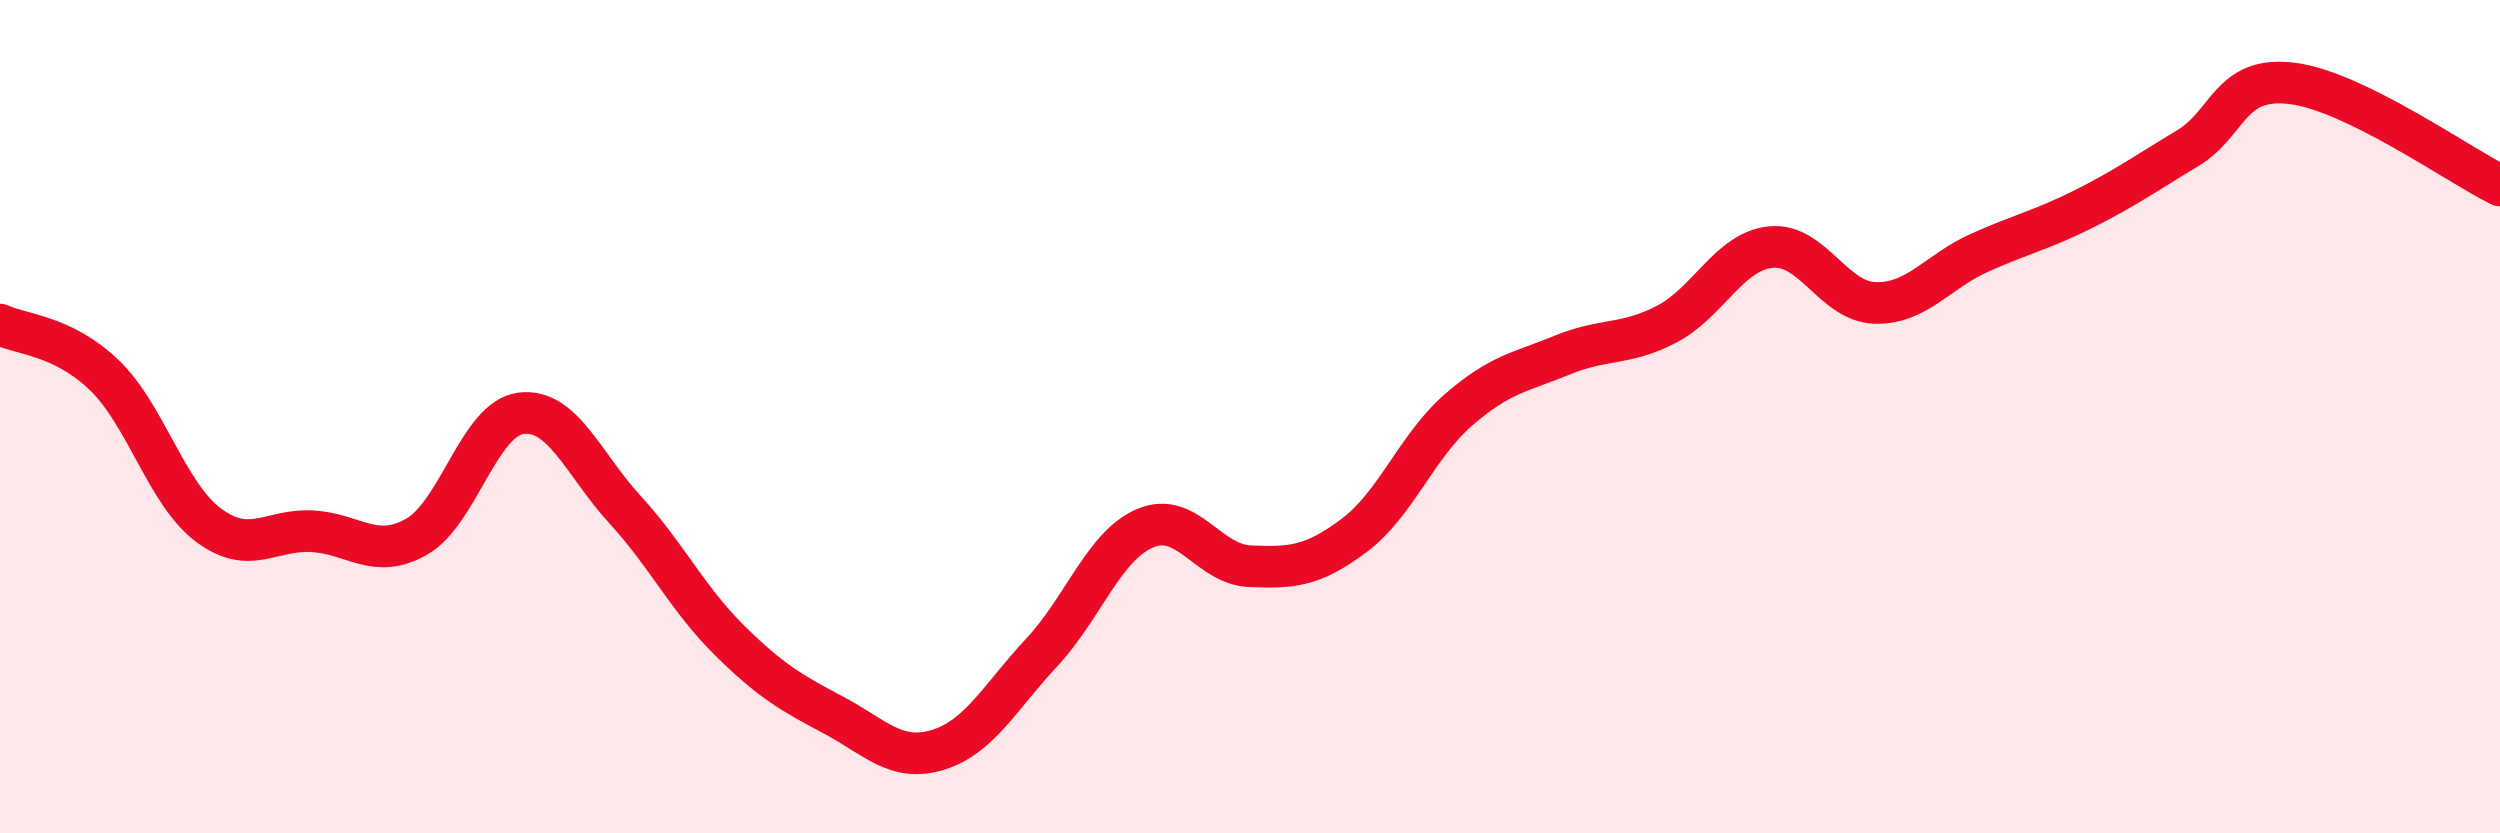
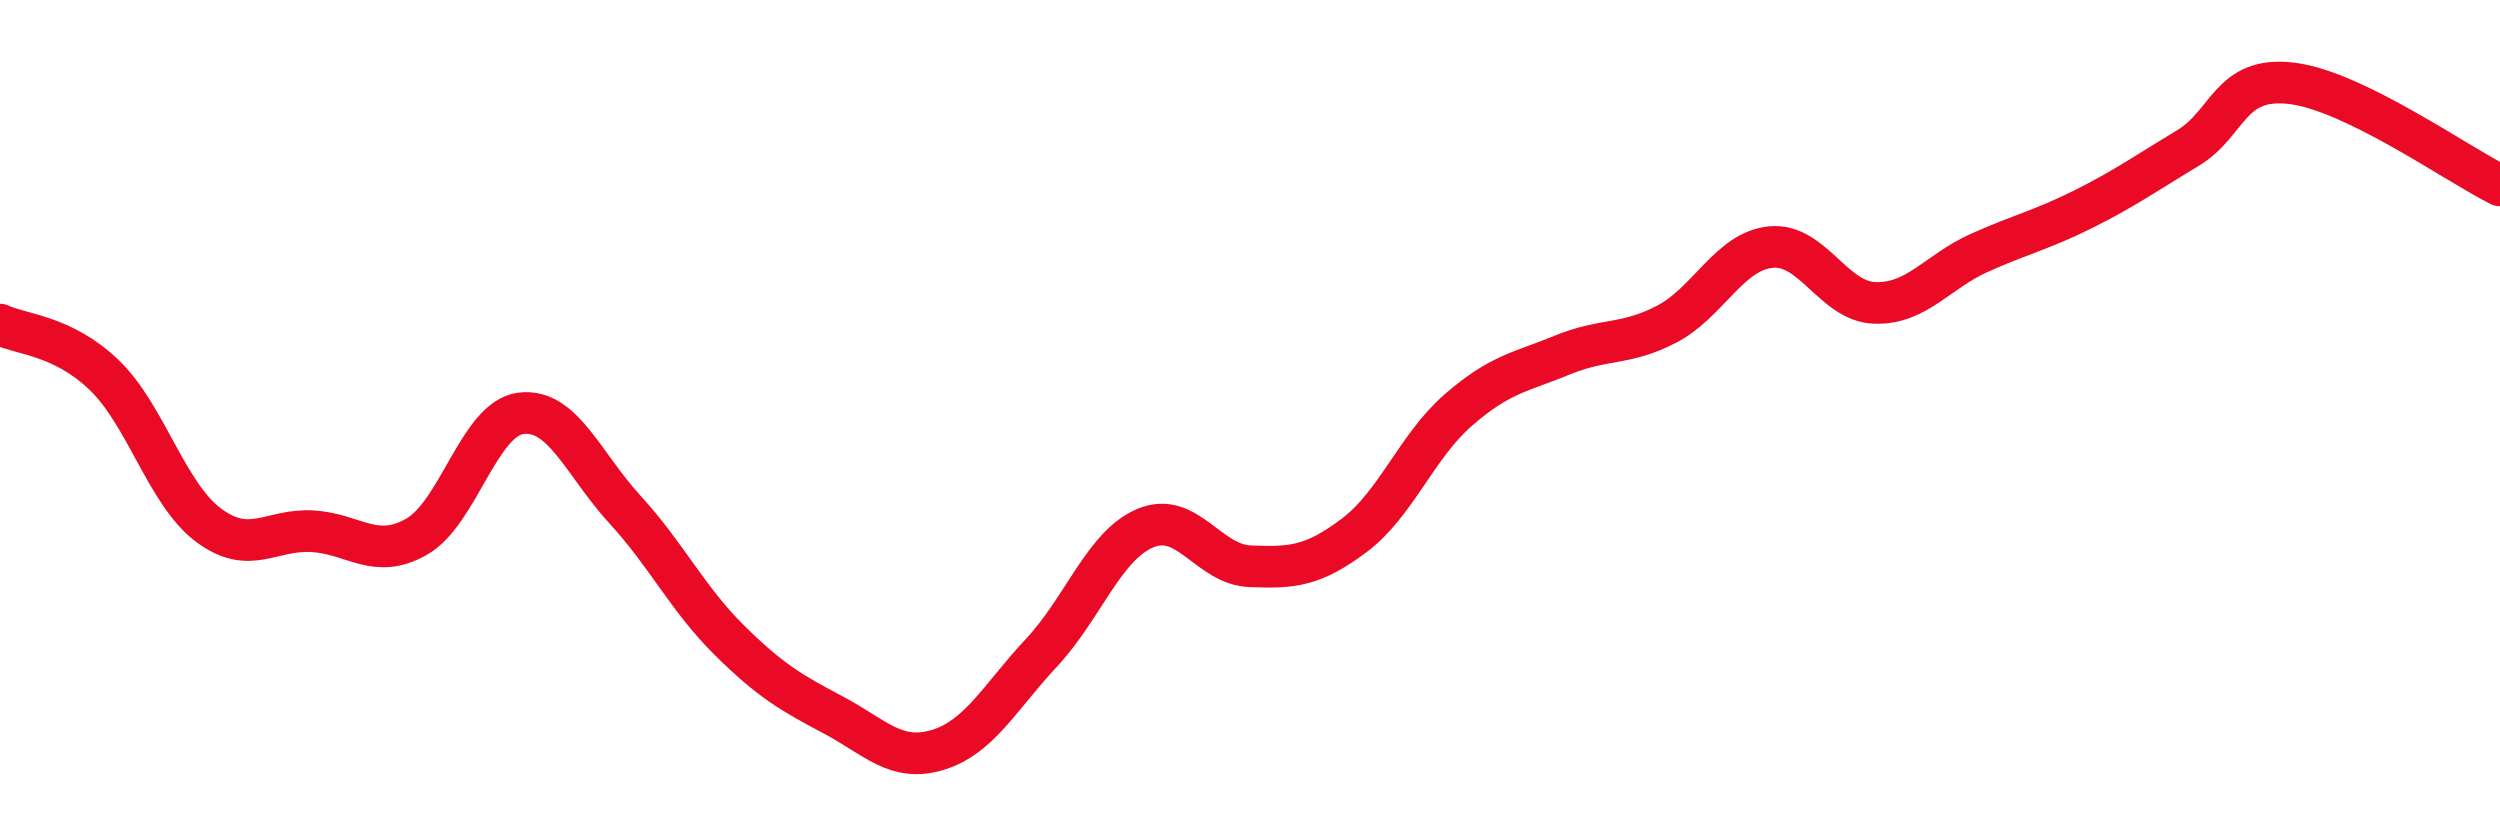
<svg xmlns="http://www.w3.org/2000/svg" width="60" height="20" viewBox="0 0 60 20">
-   <path d="M 0,7.79 C 0.5,8.03 1.5,8.04 2.5,9 C 3.5,9.96 4,11.85 5,12.6 C 6,13.35 6.5,12.69 7.5,12.75 C 8.5,12.81 9,13.45 10,12.88 C 11,12.31 11.5,10.05 12.5,9.92 C 13.5,9.79 14,11.14 15,12.23 C 16,13.32 16.5,14.37 17.5,15.36 C 18.5,16.35 19,16.63 20,17.16 C 21,17.69 21.5,18.3 22.5,18 C 23.5,17.7 24,16.73 25,15.66 C 26,14.59 26.5,13.08 27.5,12.67 C 28.5,12.26 29,13.55 30,13.59 C 31,13.63 31.5,13.6 32.5,12.85 C 33.5,12.1 34,10.71 35,9.84 C 36,8.97 36.5,8.93 37.5,8.52 C 38.5,8.11 39,8.3 40,7.78 C 41,7.26 41.5,6.03 42.5,5.93 C 43.5,5.83 44,7.24 45,7.27 C 46,7.3 46.5,6.52 47.5,6.07 C 48.5,5.62 49,5.52 50,5.02 C 51,4.52 51.5,4.16 52.5,3.56 C 53.5,2.96 53.5,1.82 55,2 C 56.5,2.18 59,3.96 60,4.45L60 20L0 20Z" fill="#EB0A25" opacity="0.1" stroke-linecap="round" stroke-linejoin="round" />
  <path d="M 0,7.79 C 0.5,8.03 1.5,8.04 2.5,9 C 3.5,9.96 4,11.85 5,12.6 C 6,13.35 6.5,12.69 7.5,12.75 C 8.5,12.81 9,13.45 10,12.88 C 11,12.31 11.5,10.05 12.5,9.92 C 13.5,9.79 14,11.14 15,12.23 C 16,13.32 16.5,14.37 17.5,15.36 C 18.5,16.35 19,16.63 20,17.16 C 21,17.69 21.5,18.3 22.5,18 C 23.5,17.7 24,16.73 25,15.66 C 26,14.59 26.5,13.08 27.5,12.67 C 28.5,12.26 29,13.55 30,13.59 C 31,13.63 31.5,13.6 32.5,12.85 C 33.5,12.1 34,10.71 35,9.84 C 36,8.97 36.5,8.93 37.5,8.52 C 38.5,8.11 39,8.3 40,7.78 C 41,7.26 41.5,6.03 42.5,5.93 C 43.5,5.83 44,7.24 45,7.27 C 46,7.3 46.5,6.52 47.5,6.07 C 48.5,5.62 49,5.52 50,5.02 C 51,4.52 51.5,4.16 52.5,3.56 C 53.5,2.96 53.5,1.82 55,2 C 56.5,2.18 59,3.96 60,4.45" stroke="#EB0A25" stroke-width="1" fill="none" stroke-linecap="round" stroke-linejoin="round" />
</svg>